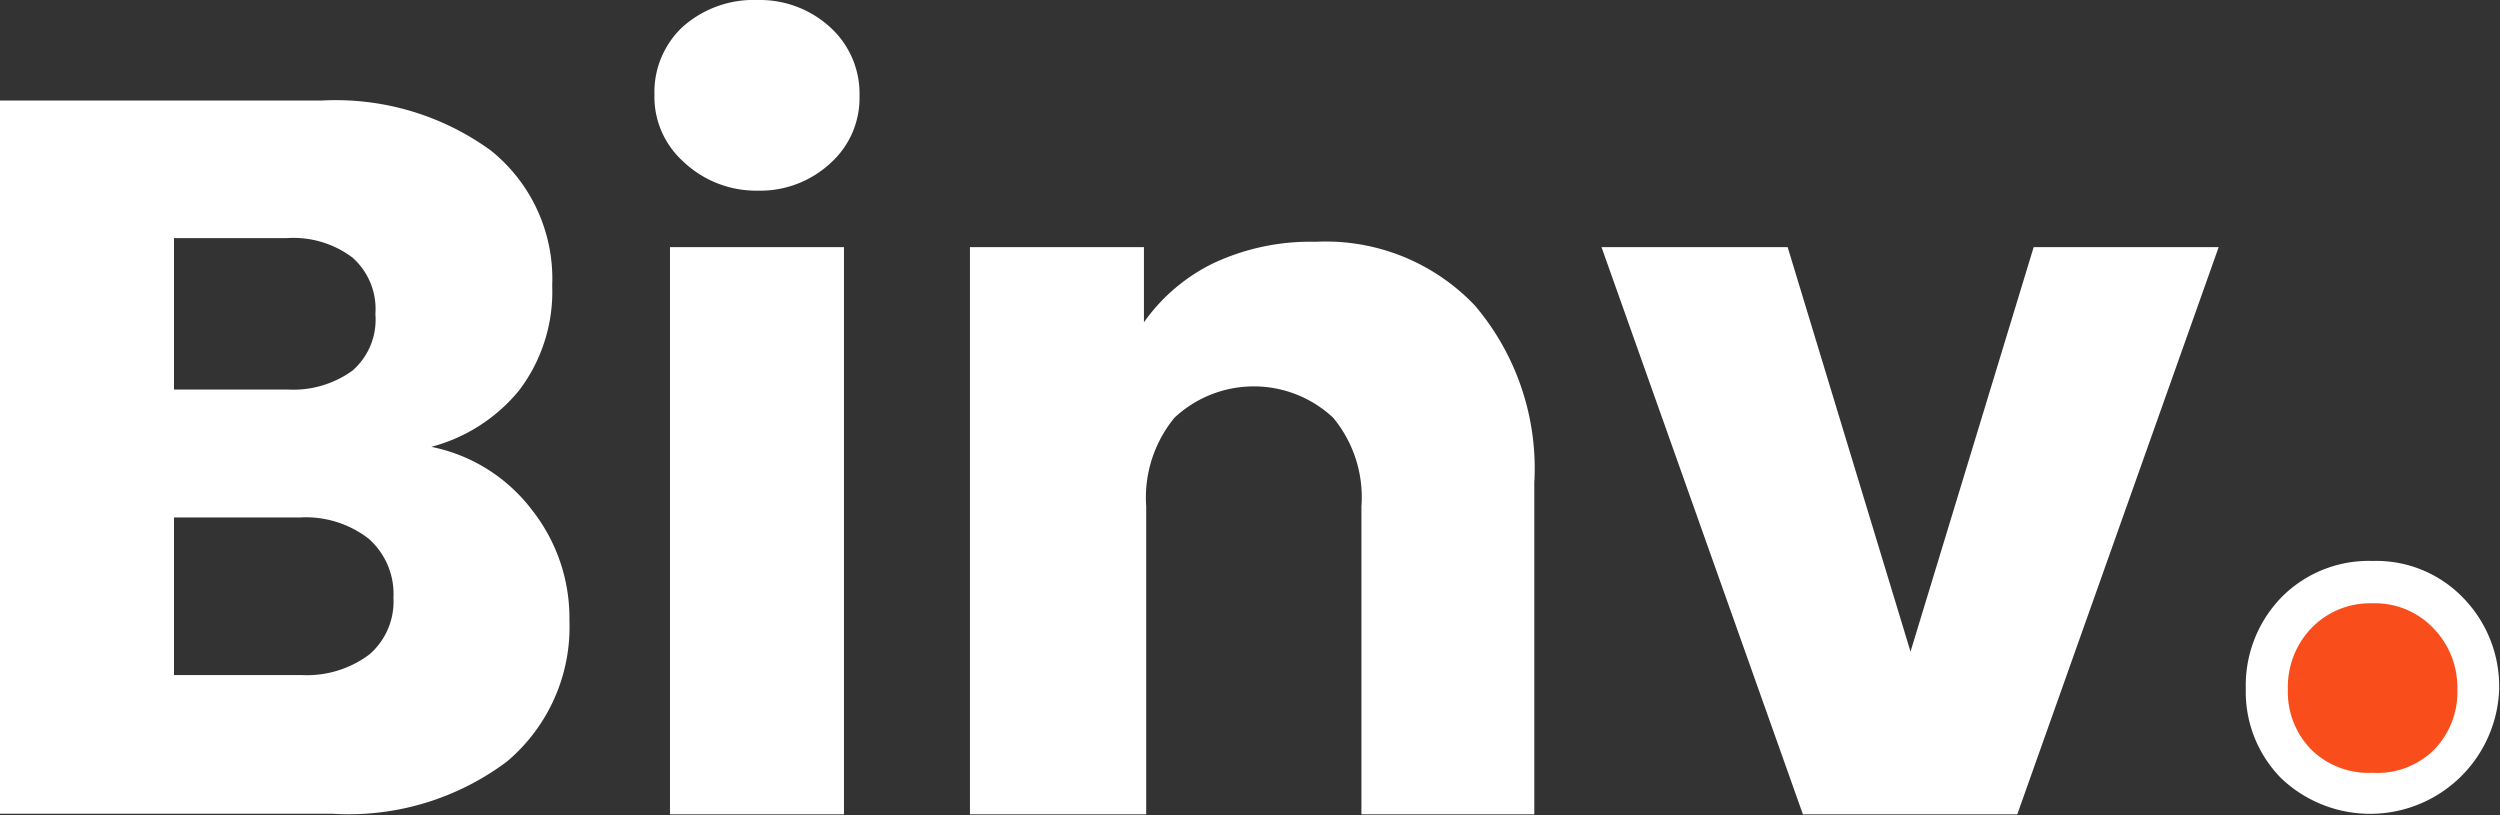
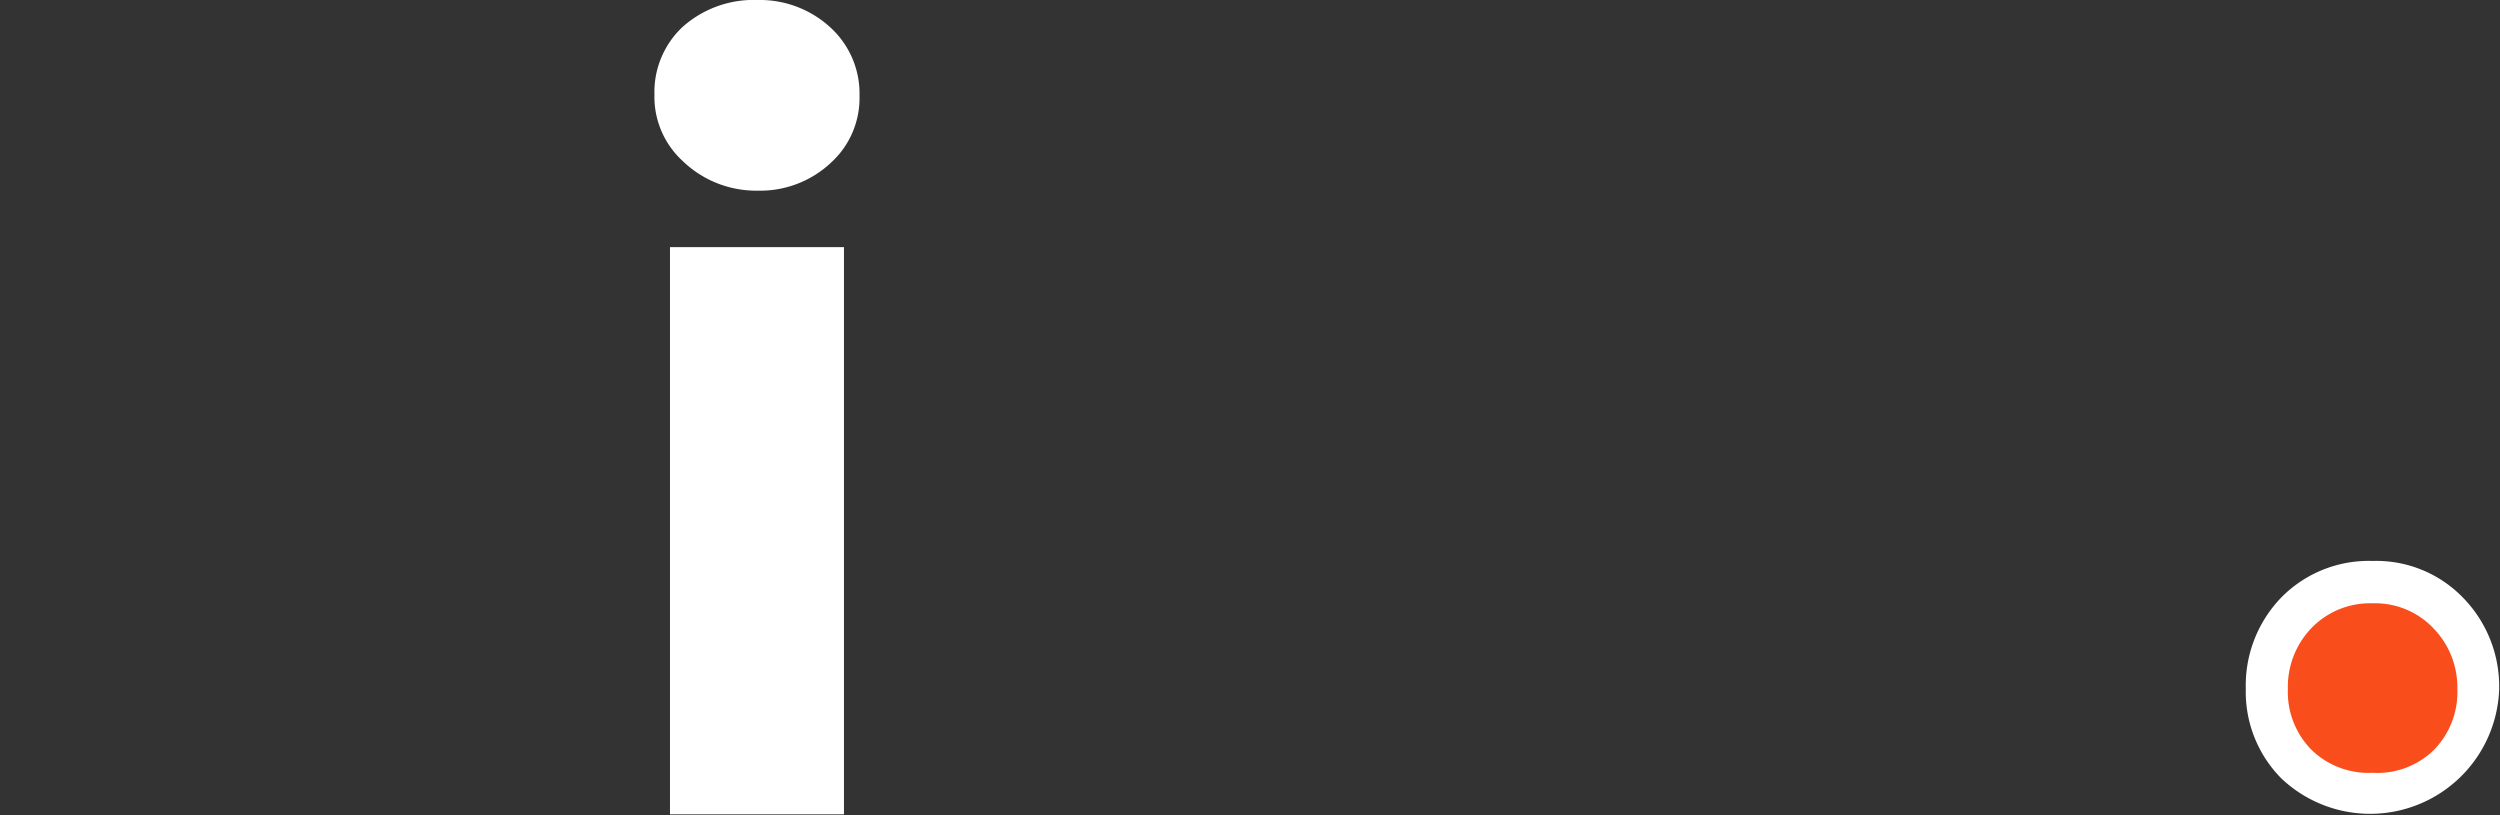
<svg xmlns="http://www.w3.org/2000/svg" width="88.51" height="28.86" viewBox="0 0 88.51 28.86">
  <rect x="0" y="0" width="88.51" height="28.86" fill="#333333" stroke="none" />
  <defs>
    <style>.a{fill:#fff;}.b{fill:#f94d1c;}</style>
  </defs>
-   <path class="a" d="M19.83,18.49a6.17,6.17,0,0,1,1.33,3.91,6.23,6.23,0,0,1-2.21,5,9.34,9.34,0,0,1-6.18,1.85H1V4H12.38a9.34,9.34,0,0,1,6,1.77,5.82,5.82,0,0,1,2.17,4.78,5.78,5.78,0,0,1-1.17,3.71,6,6,0,0,1-3.11,2A5.94,5.94,0,0,1,19.83,18.49ZM7.16,14.23h4a3.58,3.58,0,0,0,2.32-.67,2.39,2.39,0,0,0,.81-2,2.43,2.43,0,0,0-.81-2,3.47,3.47,0,0,0-2.32-.69h-4Zm6.93,9.37a2.48,2.48,0,0,0,.84-2,2.61,2.61,0,0,0-.88-2.09,3.64,3.64,0,0,0-2.43-.75H7.16v5.58h4.53A3.67,3.67,0,0,0,14.09,23.6Z" transform="translate(-1 -0.44)" />
  <path class="a" d="M25.17,6.14a3.08,3.08,0,0,1-1-2.35,3.16,3.16,0,0,1,1-2.4A3.78,3.78,0,0,1,27.82.44a3.69,3.69,0,0,1,2.61,1,3.17,3.17,0,0,1,1,2.4,3.09,3.09,0,0,1-1,2.35,3.66,3.66,0,0,1-2.61,1A3.74,3.74,0,0,1,25.17,6.14Zm5.71,3.05V29.27H24.72V9.19Z" transform="translate(-1 -0.44)" />
-   <path class="a" d="M53.22,11.26a8.91,8.91,0,0,1,2.1,6.28V29.27H49.2V18.37a4.41,4.41,0,0,0-1-3.14,4.11,4.11,0,0,0-5.62,0,4.46,4.46,0,0,0-1,3.14v10.9H35.34V9.19H41.5v2.66A6.46,6.46,0,0,1,44,9.74,8.09,8.09,0,0,1,47.58,9,7.28,7.28,0,0,1,53.22,11.26Z" transform="translate(-1 -0.44)" />
-   <path class="a" d="M68.64,23.51,73,9.19h6.55L72.42,29.27H64.83L57.7,9.19h6.59Z" transform="translate(-1 -0.44)" />
  <path class="a" d="M81.77,28a4.35,4.35,0,0,1-1.26-3.17,4.48,4.48,0,0,1,1.26-3.24A4.34,4.34,0,0,1,85,20.3a4.27,4.27,0,0,1,3.21,1.31,4.49,4.49,0,0,1,1.27,3.24A4.57,4.57,0,0,1,81.77,28Z" transform="translate(-1 -0.44)" />
  <path class="b" d="M82.85,27A2.91,2.91,0,0,1,82,24.83a3,3,0,0,1,.84-2.16A2.88,2.88,0,0,1,85,21.8a2.84,2.84,0,0,1,2.14.87A3,3,0,0,1,88,24.83,2.92,2.92,0,0,1,87.16,27,2.86,2.86,0,0,1,85,27.8,2.9,2.9,0,0,1,82.85,27Z" transform="translate(-1 -0.44)" />
</svg>